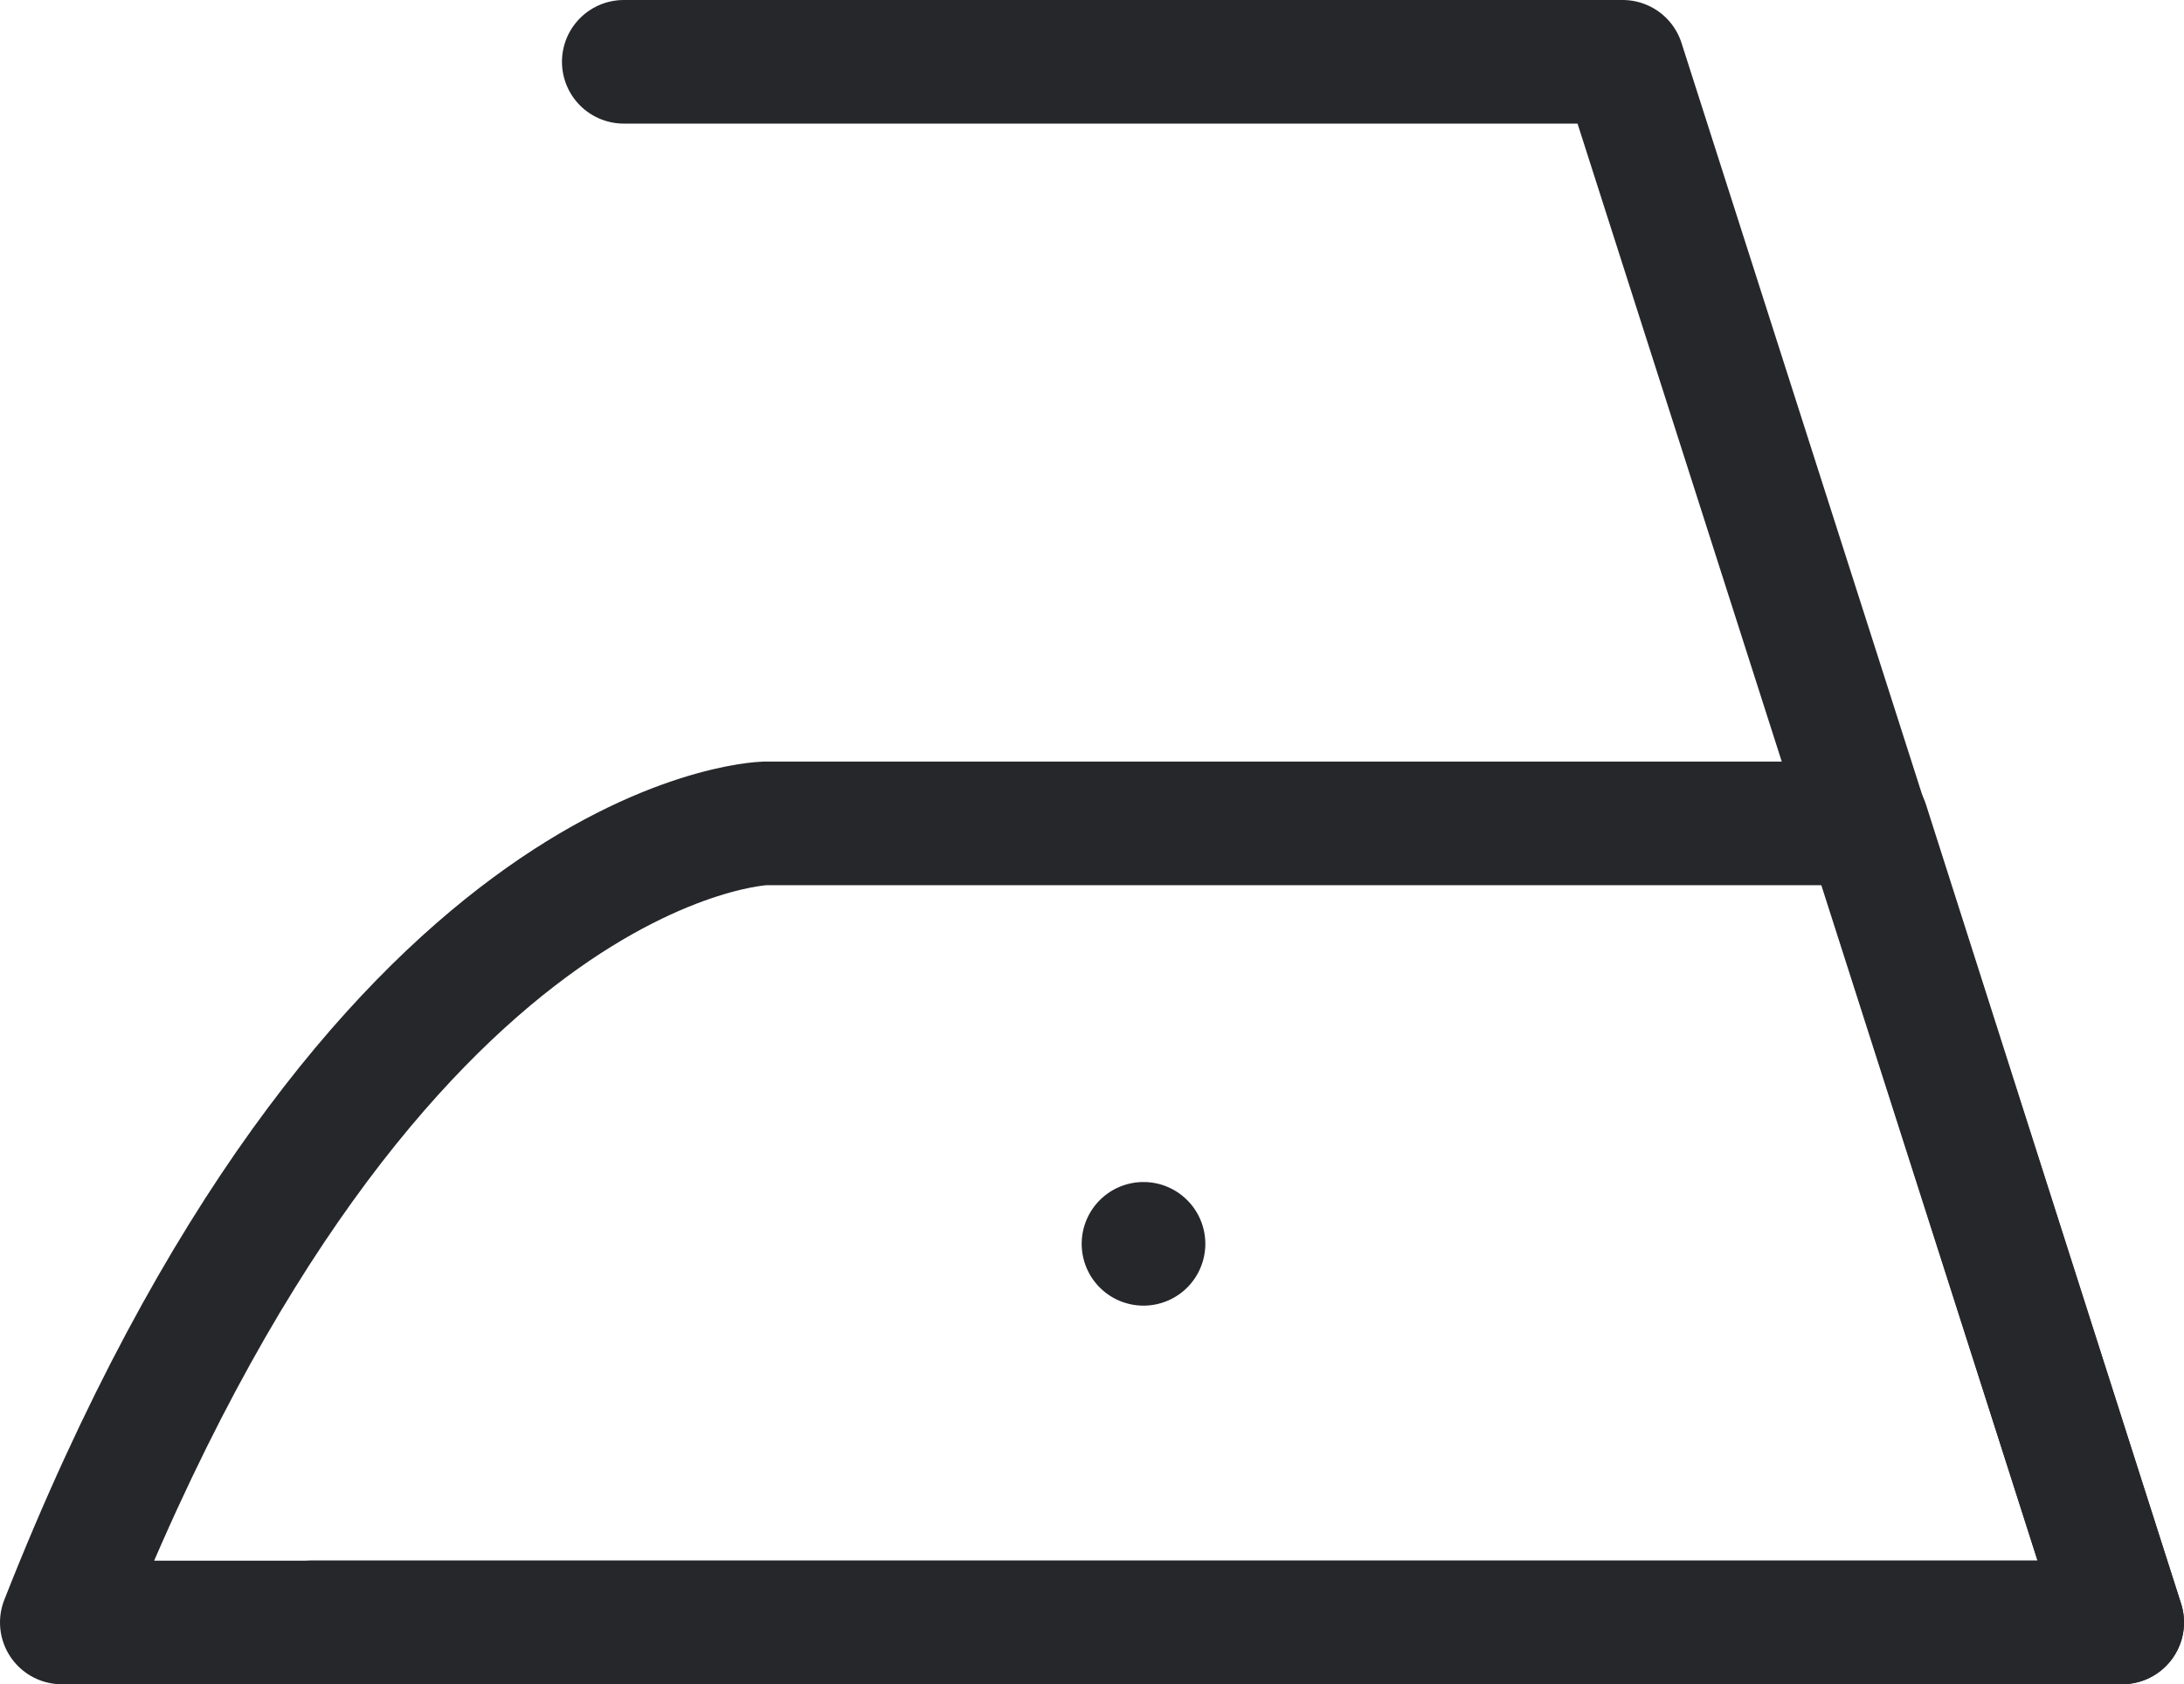
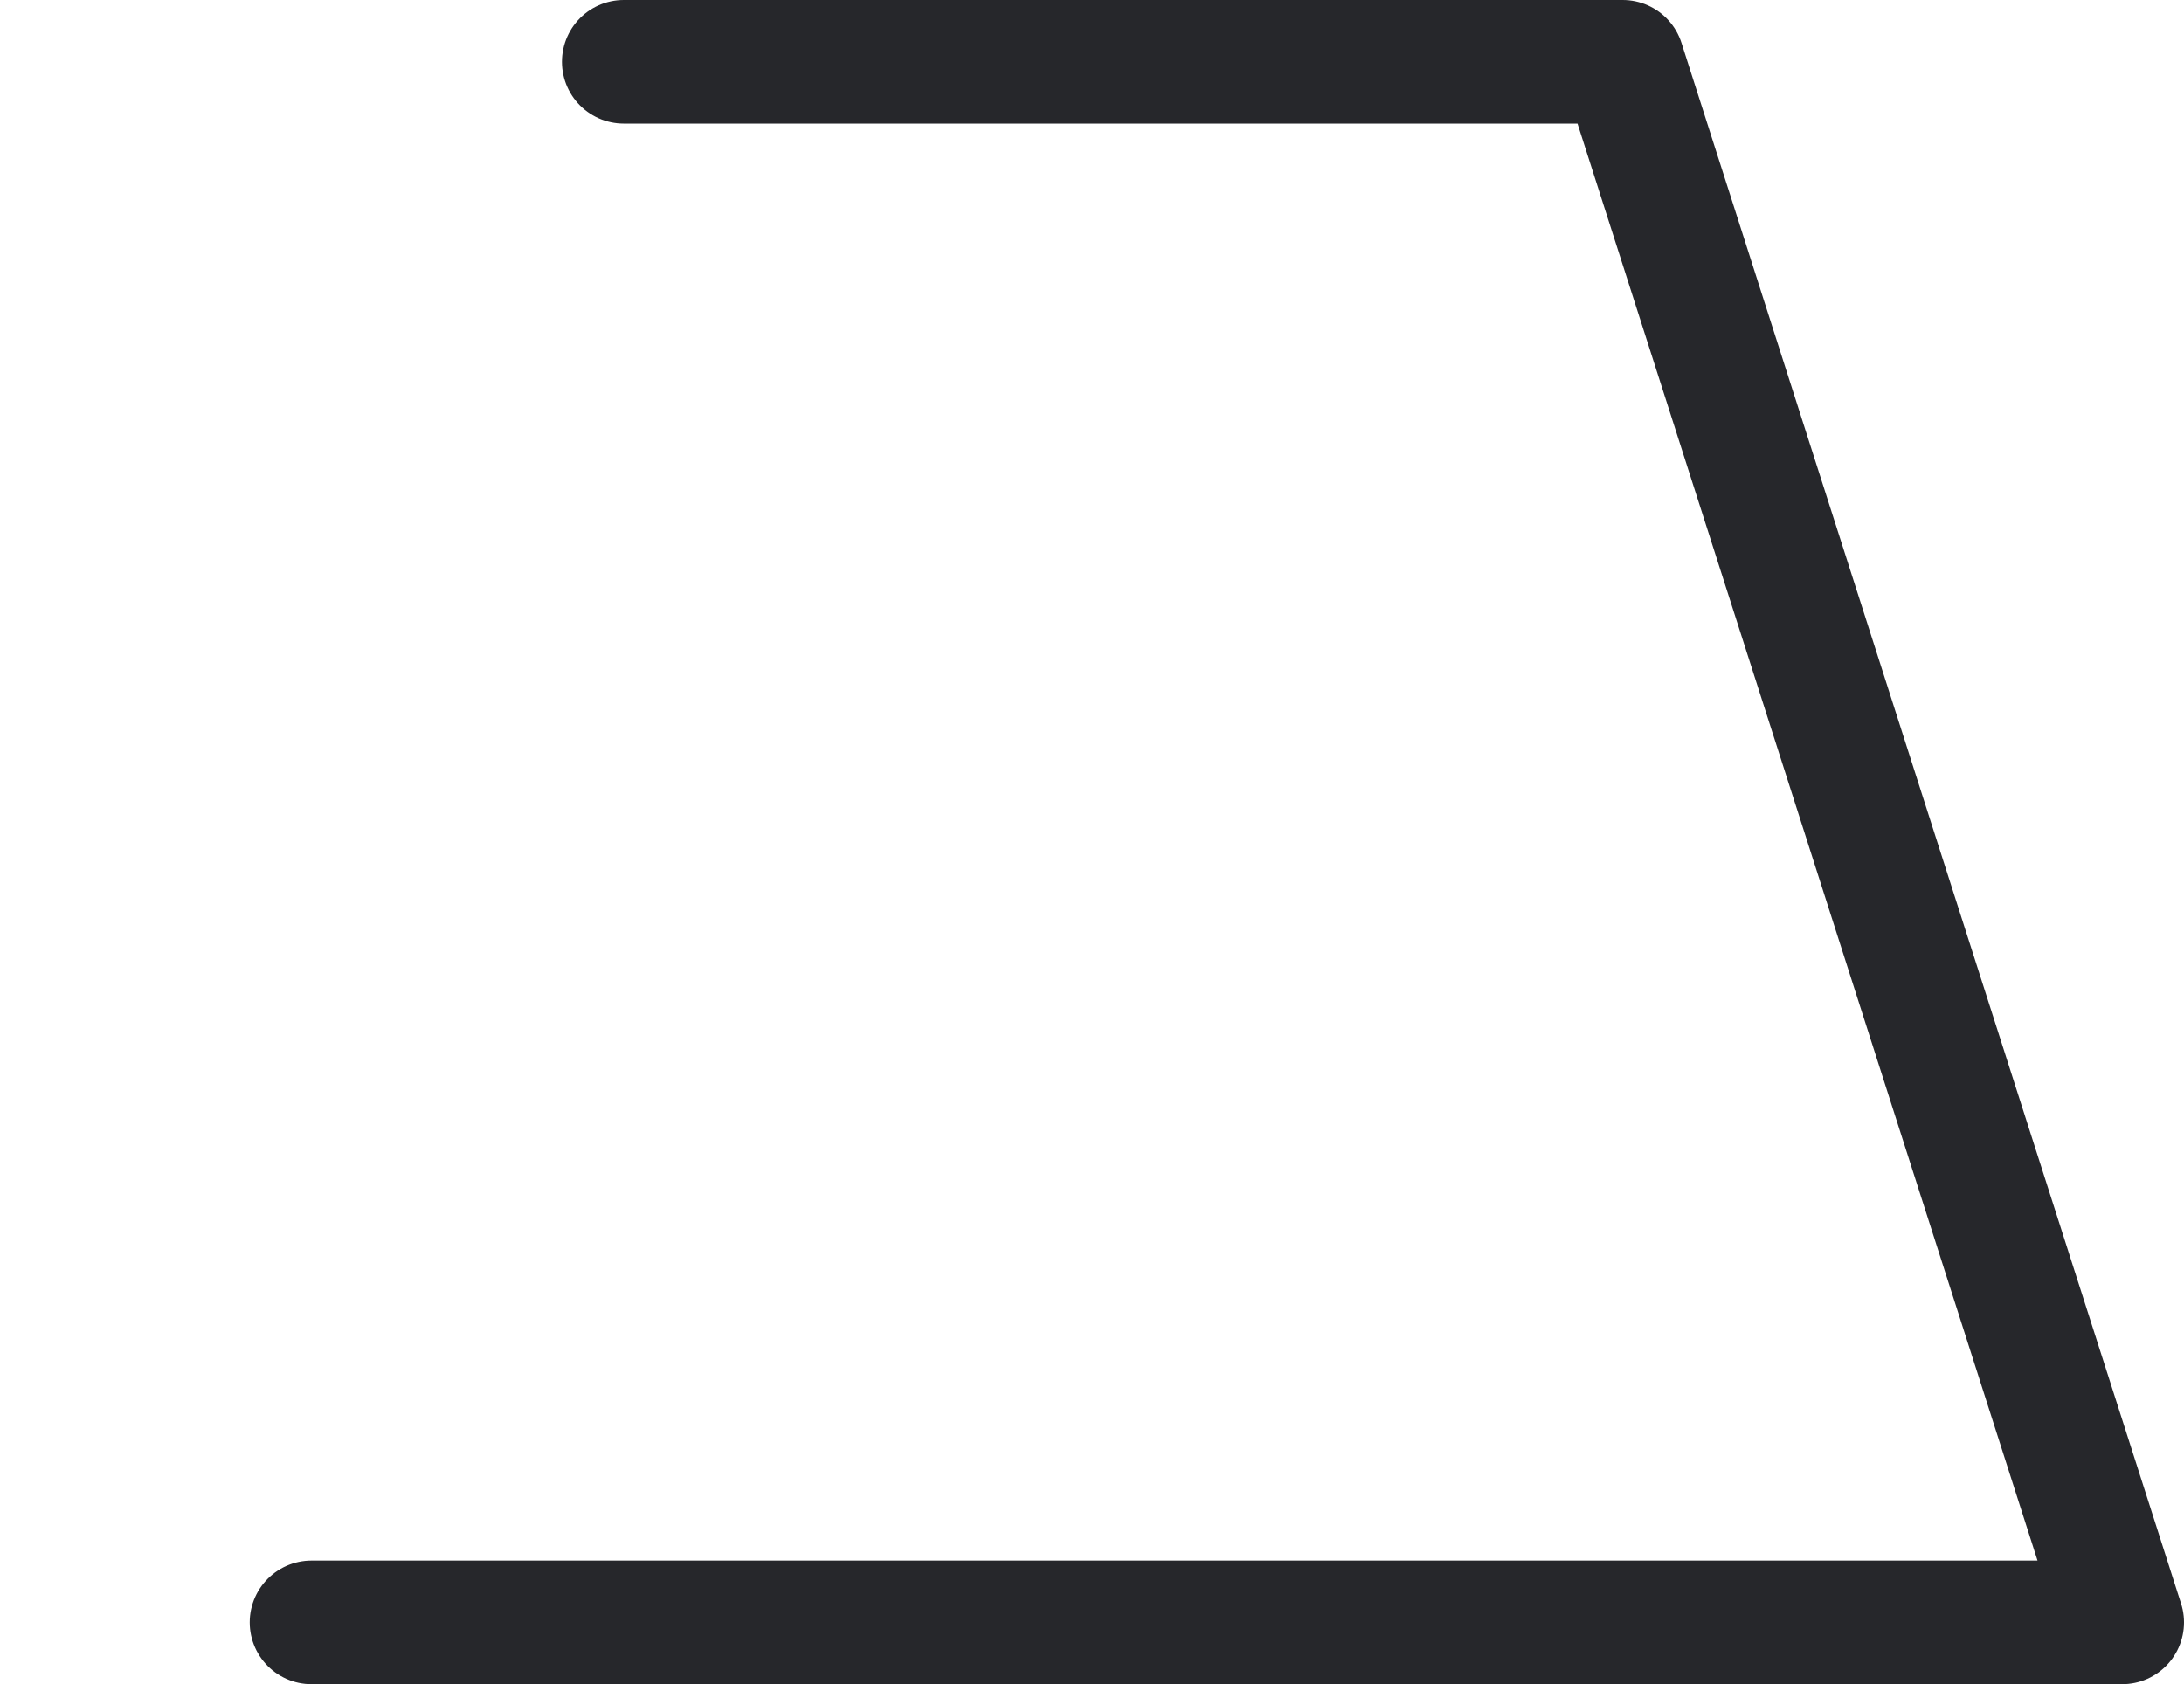
<svg xmlns="http://www.w3.org/2000/svg" viewBox="0 0 212 163.52">
  <defs>
    <style>.cls-1{fill:none;stroke:#26272b;stroke-linecap:round;stroke-linejoin:round;stroke-width:12px;}.cls-2{fill:#26272b;}</style>
  </defs>
  <g id="レイヤー_2" data-name="レイヤー 2">
    <g id="Washing_icon_set" data-name="Washing icon set">
      <g id="_17" data-name="17">
        <polyline class="cls-1" points="60.55 6 157.51 6 206 157.51 30.24 157.51" />
-         <path class="cls-1" d="M6,157.52H206L181.24,79.94h-107S36.12,81,6,157.52Z" />
-         <path id="dot" class="cls-2" d="M117,120.76a6,6,0,1,1-6-6A6,6,0,0,1,117,120.76Z" />
+         <path id="dot" class="cls-2" d="M117,120.76A6,6,0,0,1,117,120.76Z" />
      </g>
    </g>
  </g>
</svg>